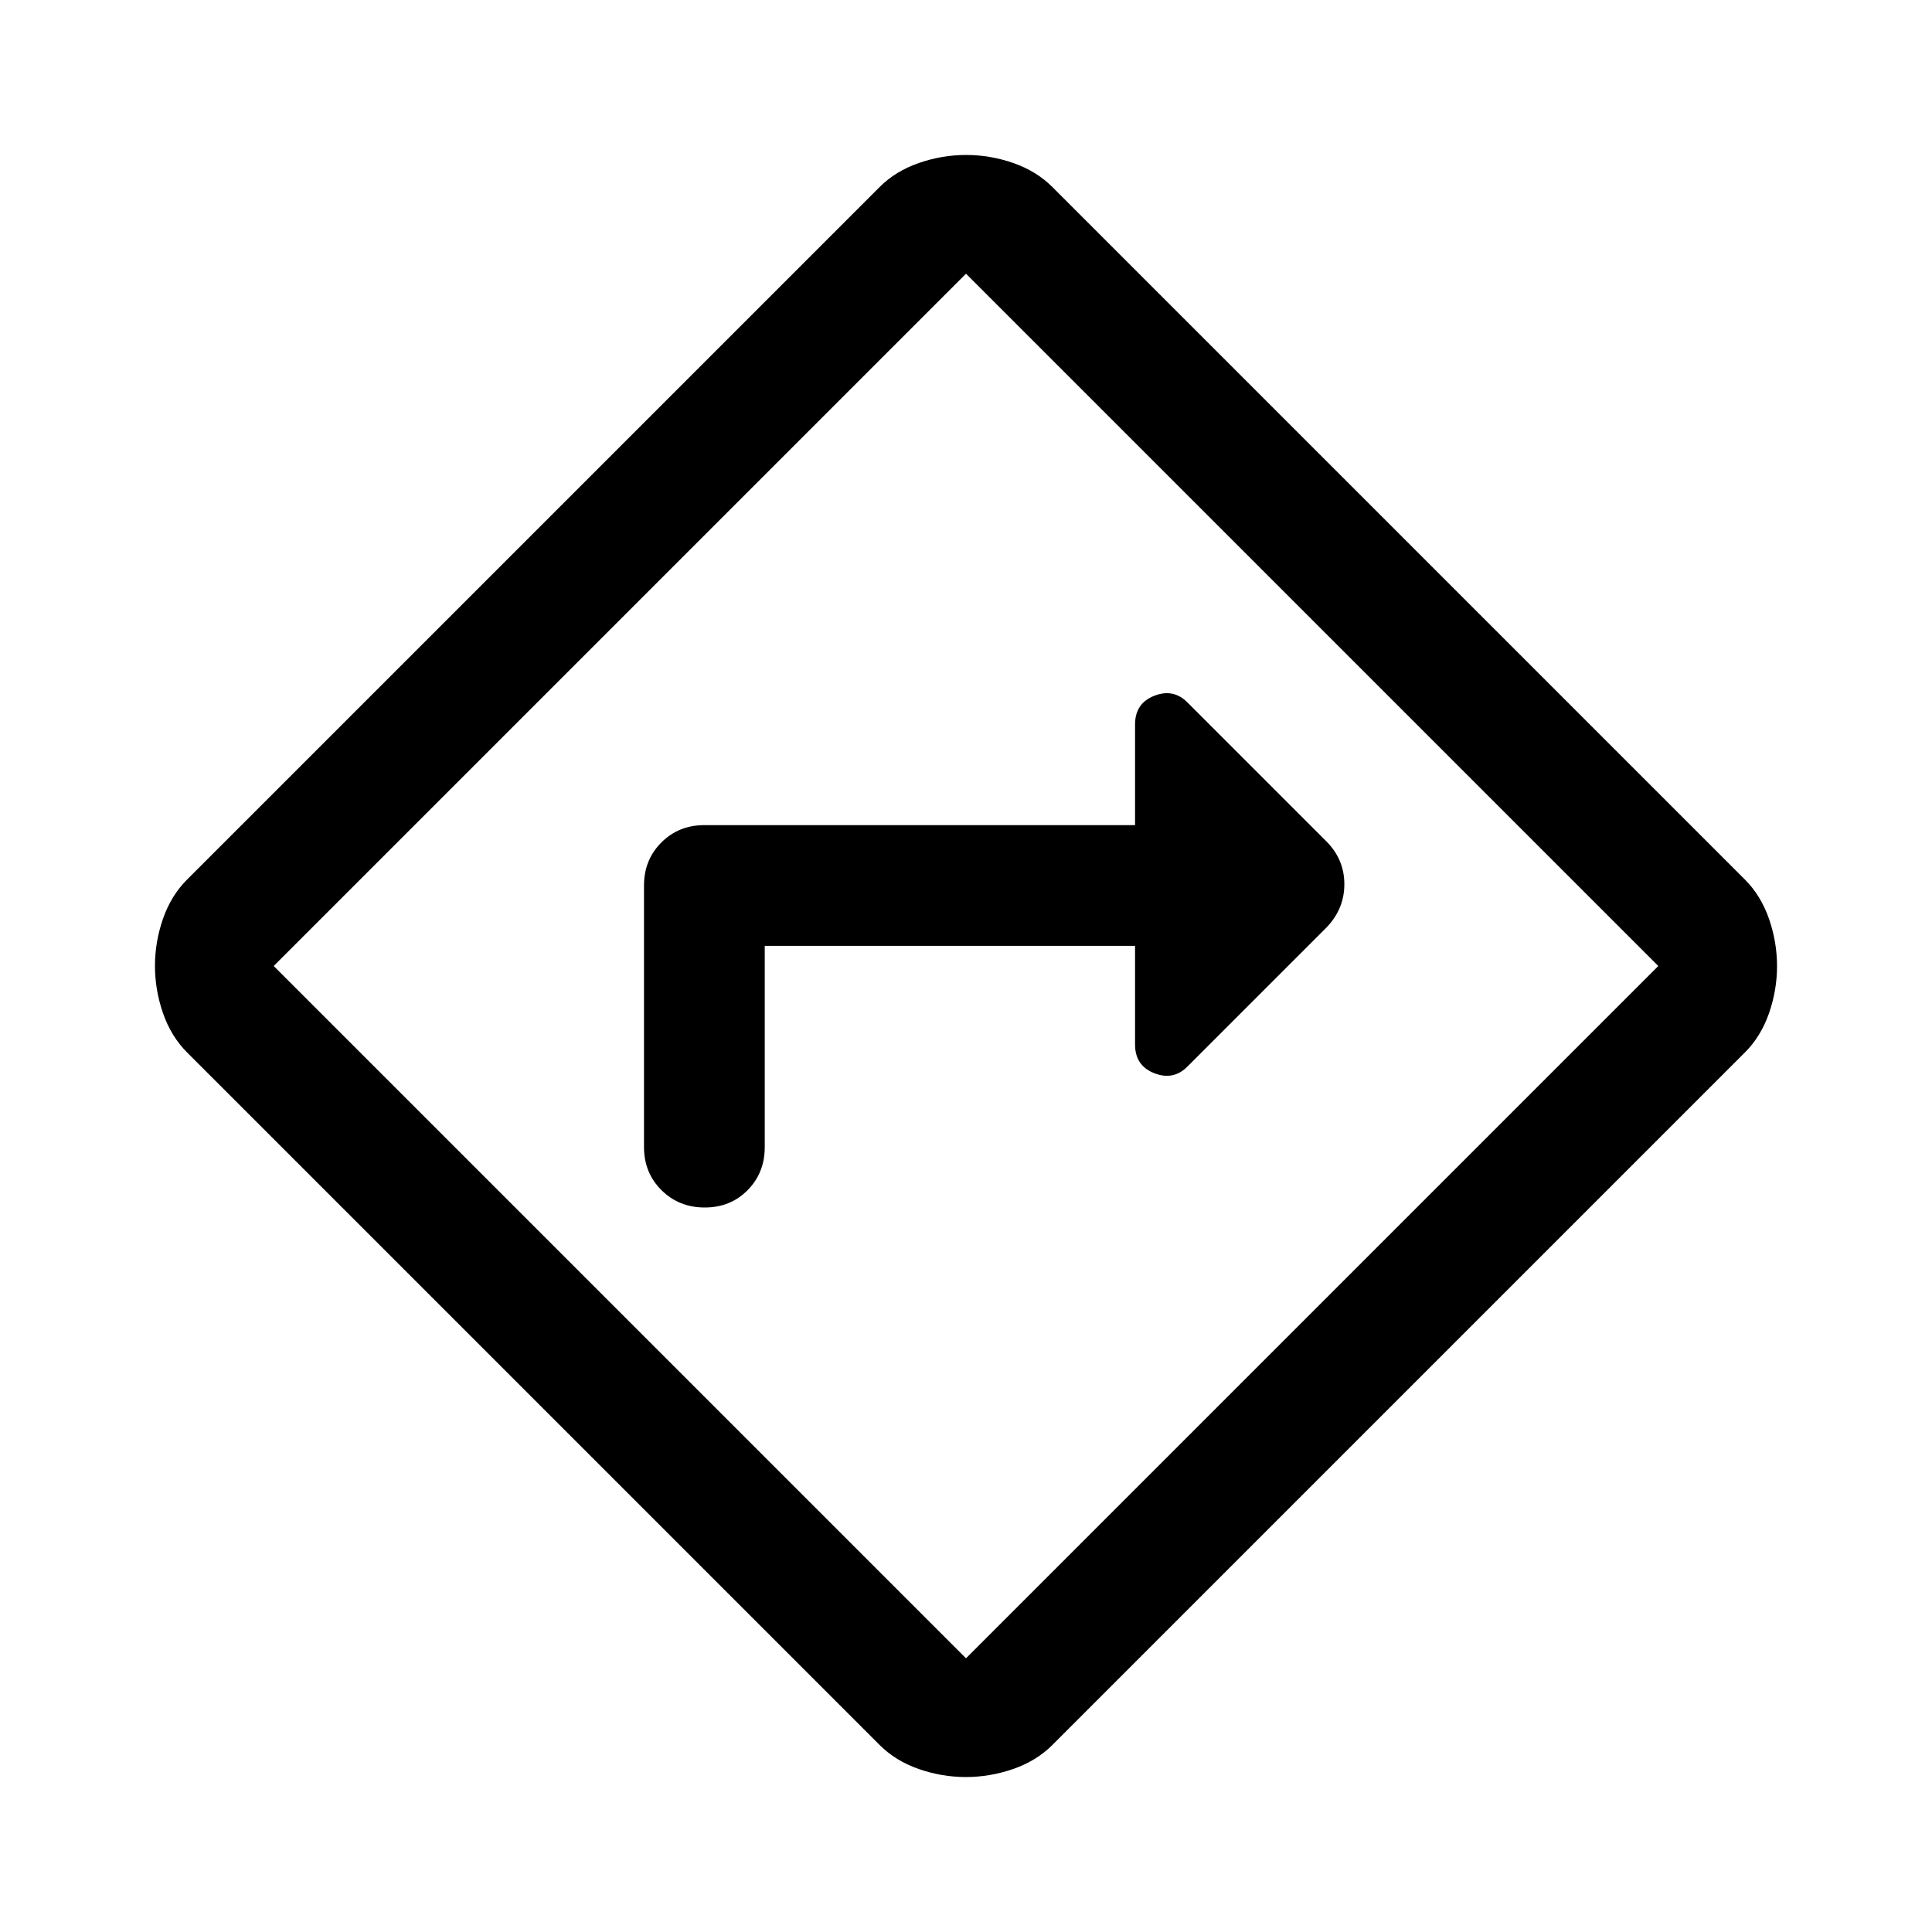
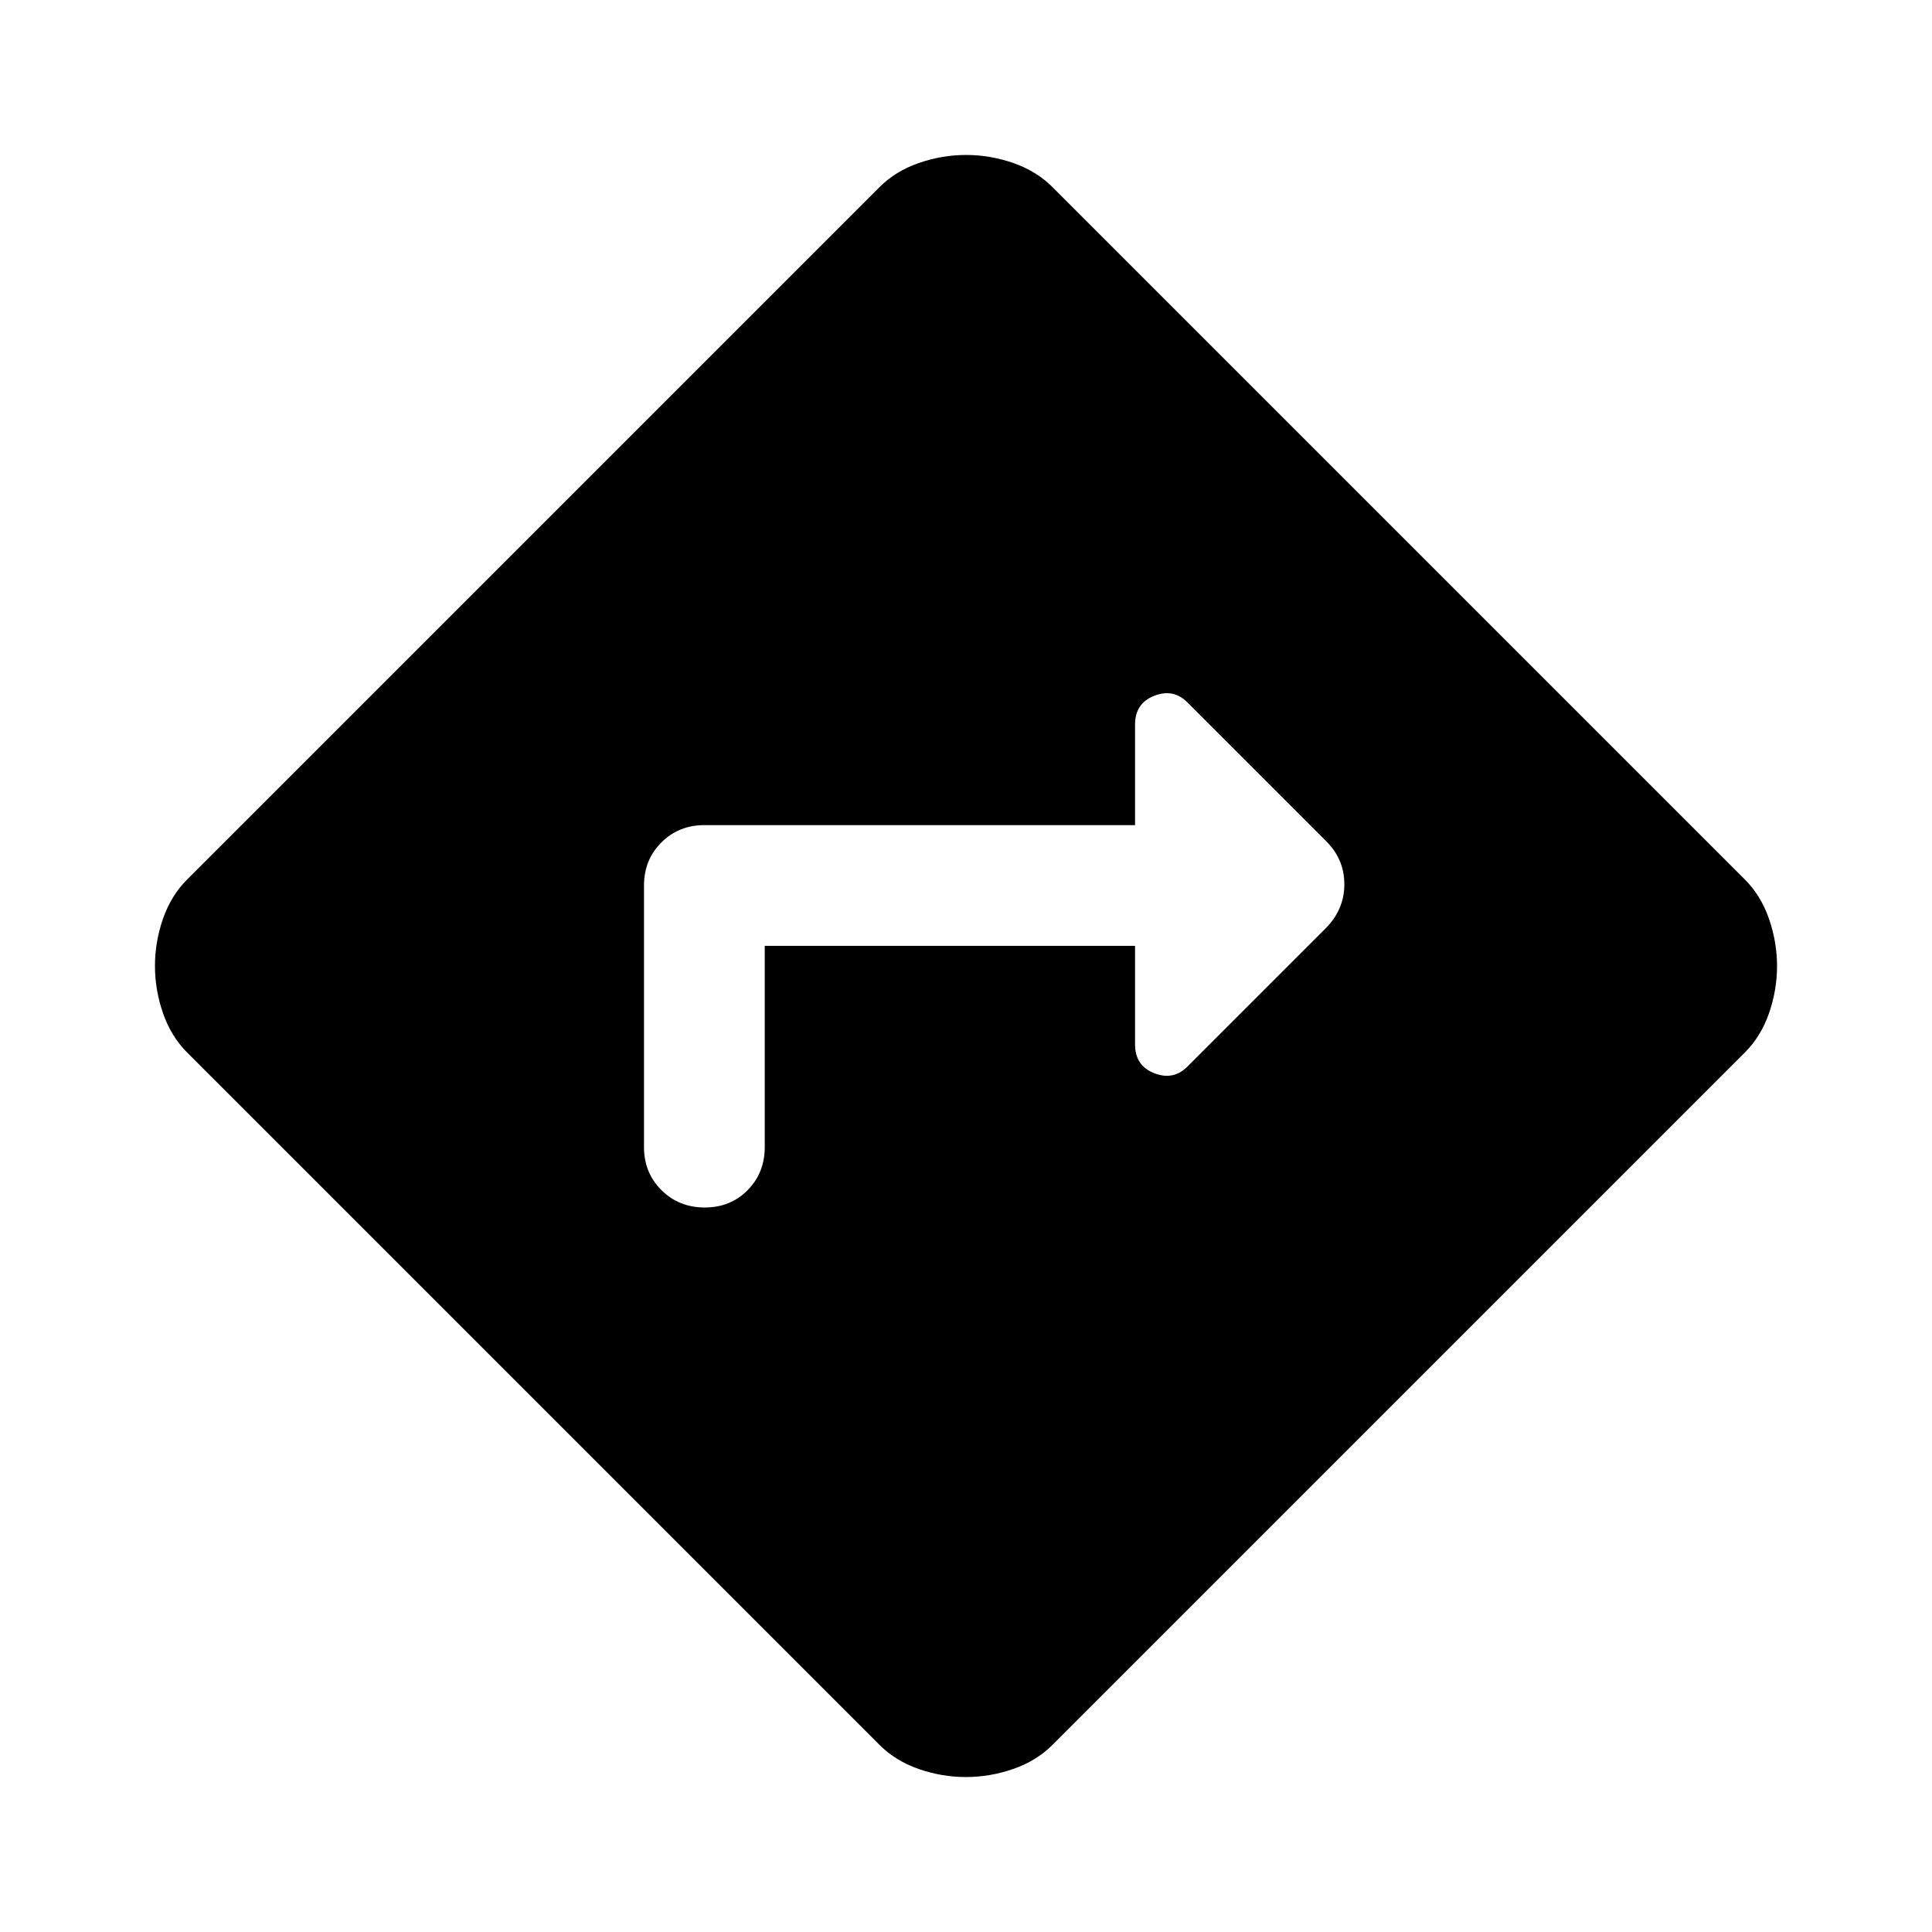
<svg xmlns="http://www.w3.org/2000/svg" width="48" height="48" viewBox="0 -960 960 960">
-   <path d="M380-490h184v49q0 10.5 9.5 14.25T590-430l69-69q9-9.273 9-21.636Q668-533 659-542l-69-69q-7-7-16.5-3.25T564-600v50H350q-12.75 0-21.375 8.625T320-520v130q0 12.75 8.675 21.375 8.676 8.625 21.5 8.625 12.825 0 21.325-8.625T380-390v-100Zm99.949 413Q468-77 456.5-81 445-85 437-93L93-437q-8-8-12-19.551-4-11.551-4-23.5t4-23.449Q85-515 93-523l344-344q8-8 19.551-12 11.551-4 23.5-4t23.449 4q11.5 4 19.5 12l344 344q8 8 12 19.551 4 11.551 4 23.5t-4 23.449q-4 11.5-12 19.5L523-93q-8 8-19.551 12-11.551 4-23.5 4ZM308-308l172 172 344-344-344-344-344 344 172 172Zm172-172Z" />
+   <path d="M380-490h184v49q0 10.5 9.5 14.25T590-430l69-69q9-9.273 9-21.636Q668-533 659-542l-69-69q-7-7-16.5-3.25T564-600v50H350q-12.75 0-21.375 8.625T320-520v130q0 12.75 8.675 21.375 8.676 8.625 21.5 8.625 12.825 0 21.325-8.625T380-390v-100Zm99.949 413Q468-77 456.5-81 445-85 437-93L93-437q-8-8-12-19.551-4-11.551-4-23.5t4-23.449Q85-515 93-523l344-344q8-8 19.551-12 11.551-4 23.5-4t23.449 4q11.5 4 19.5 12l344 344q8 8 12 19.551 4 11.551 4 23.5t-4 23.449q-4 11.5-12 19.5L523-93q-8 8-19.551 12-11.551 4-23.5 4ZM308-308Zm172-172Z" />
</svg>